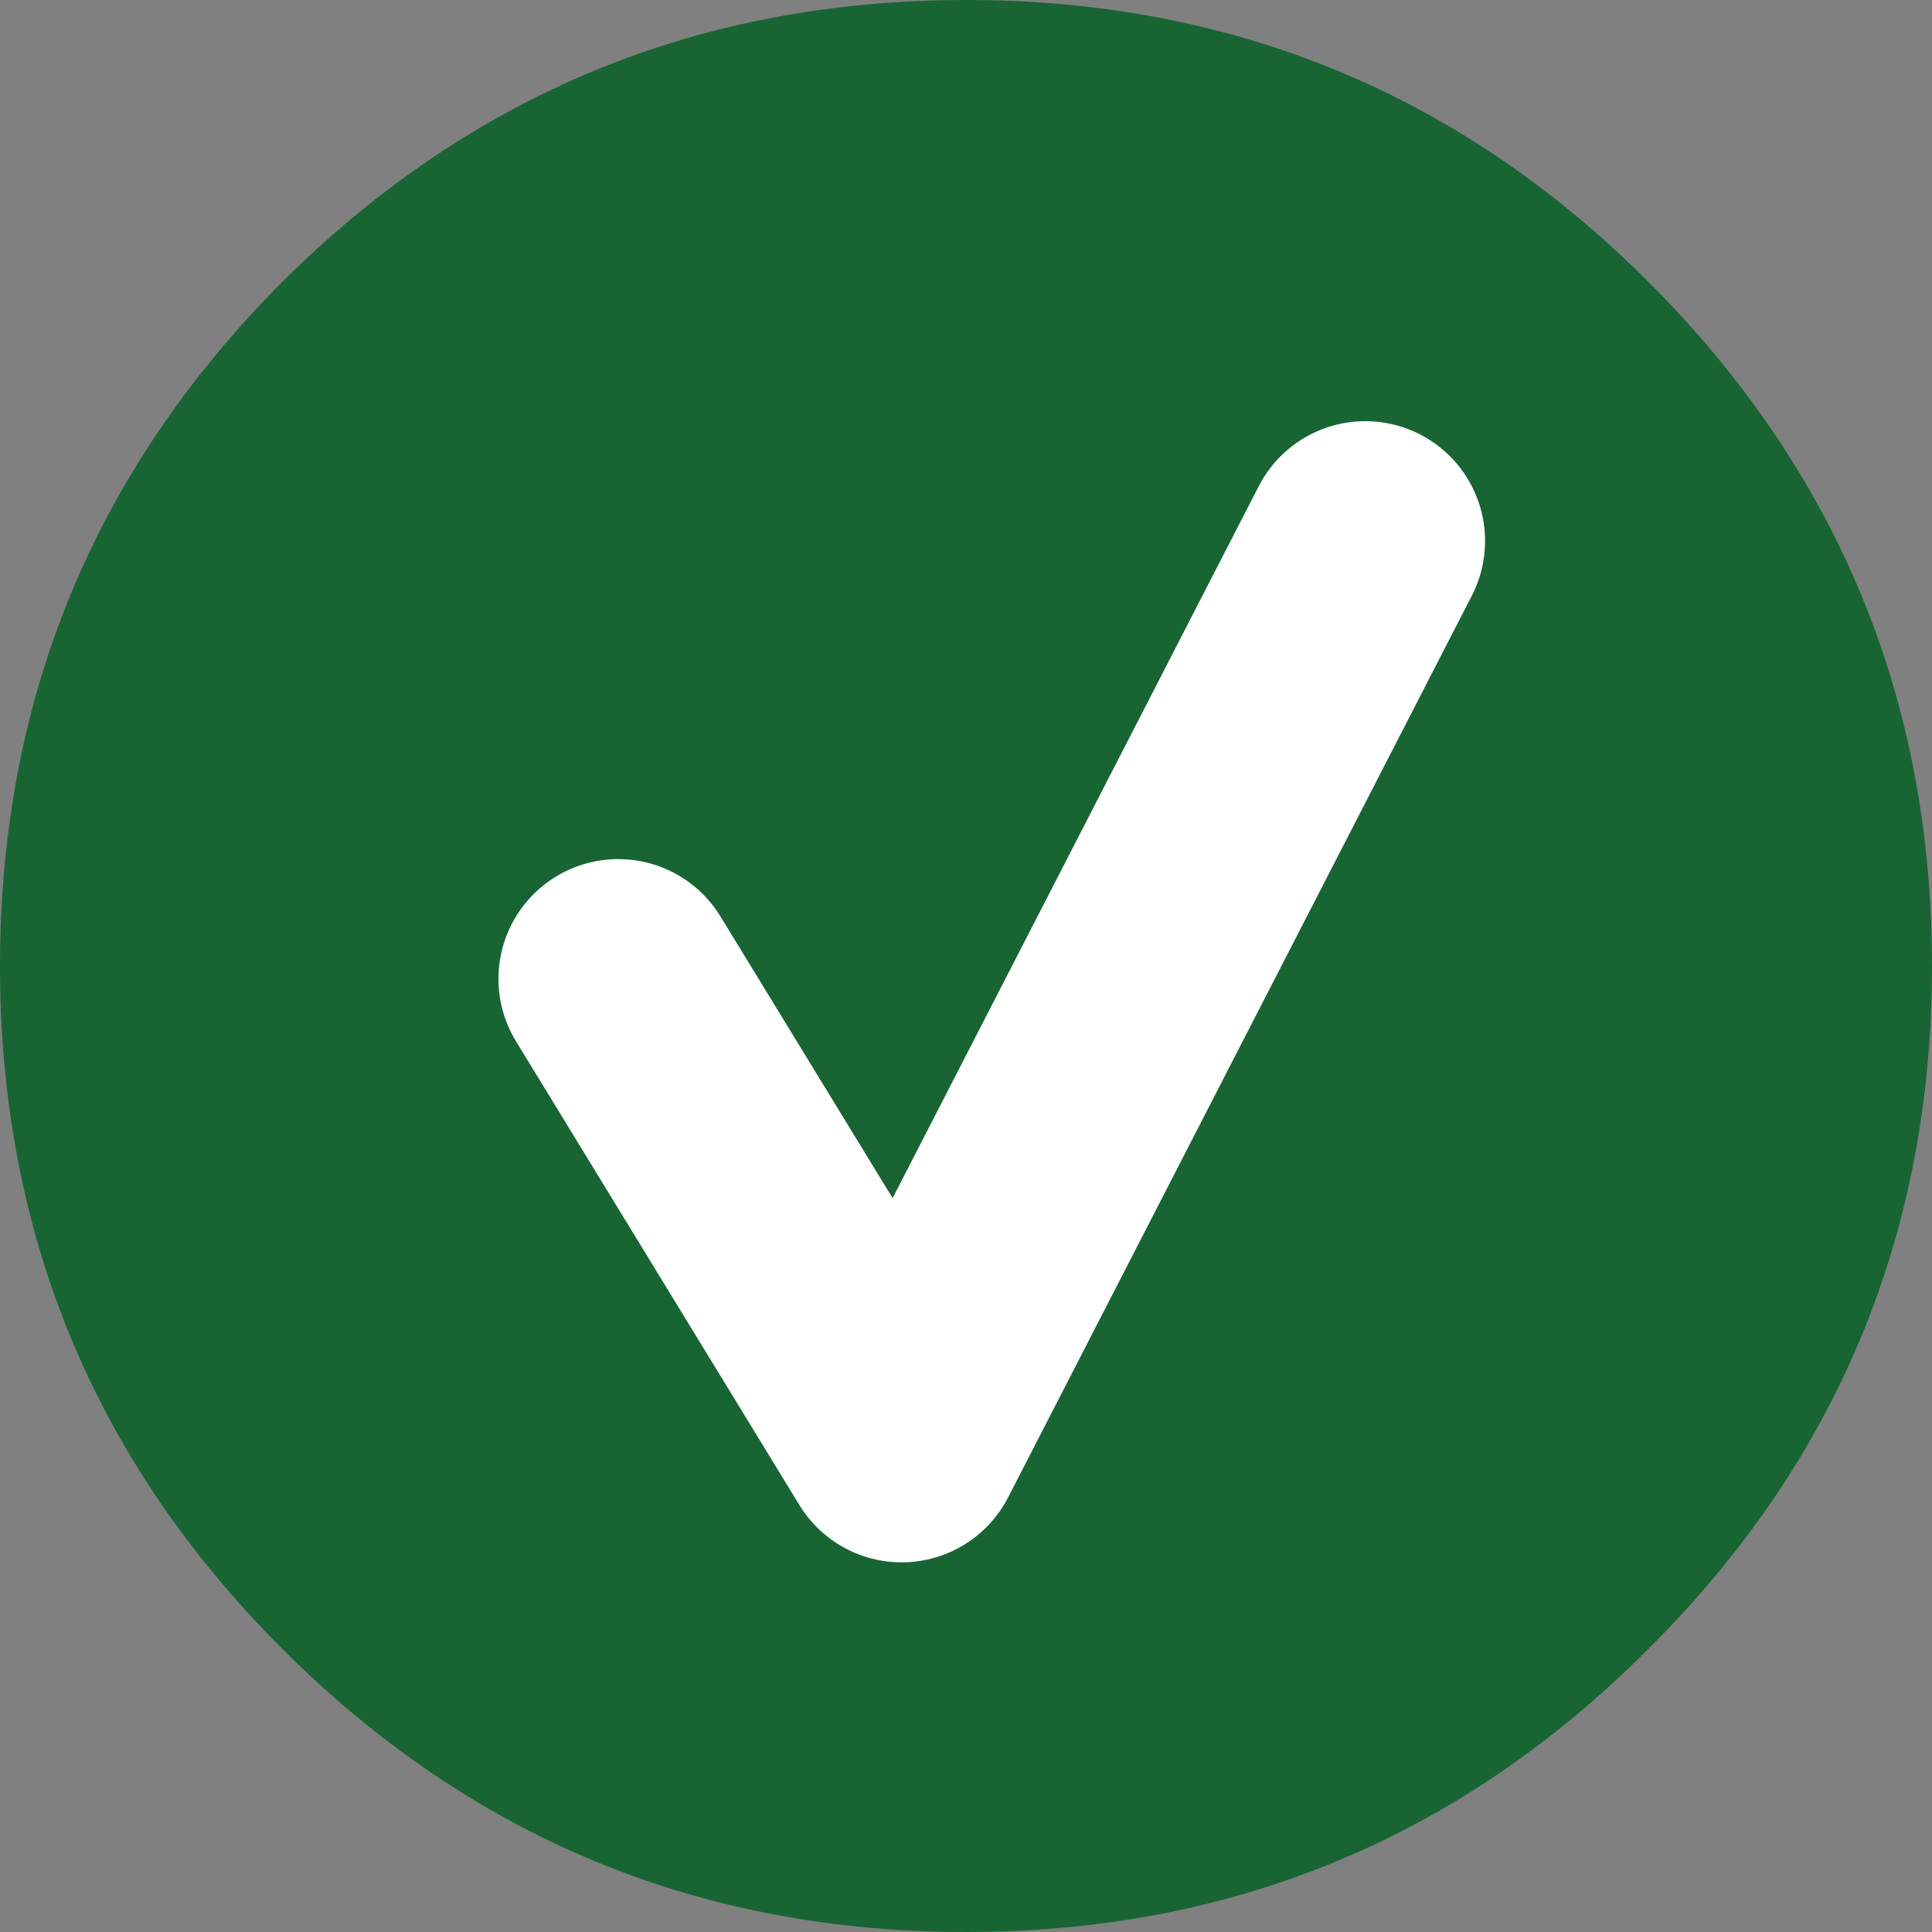
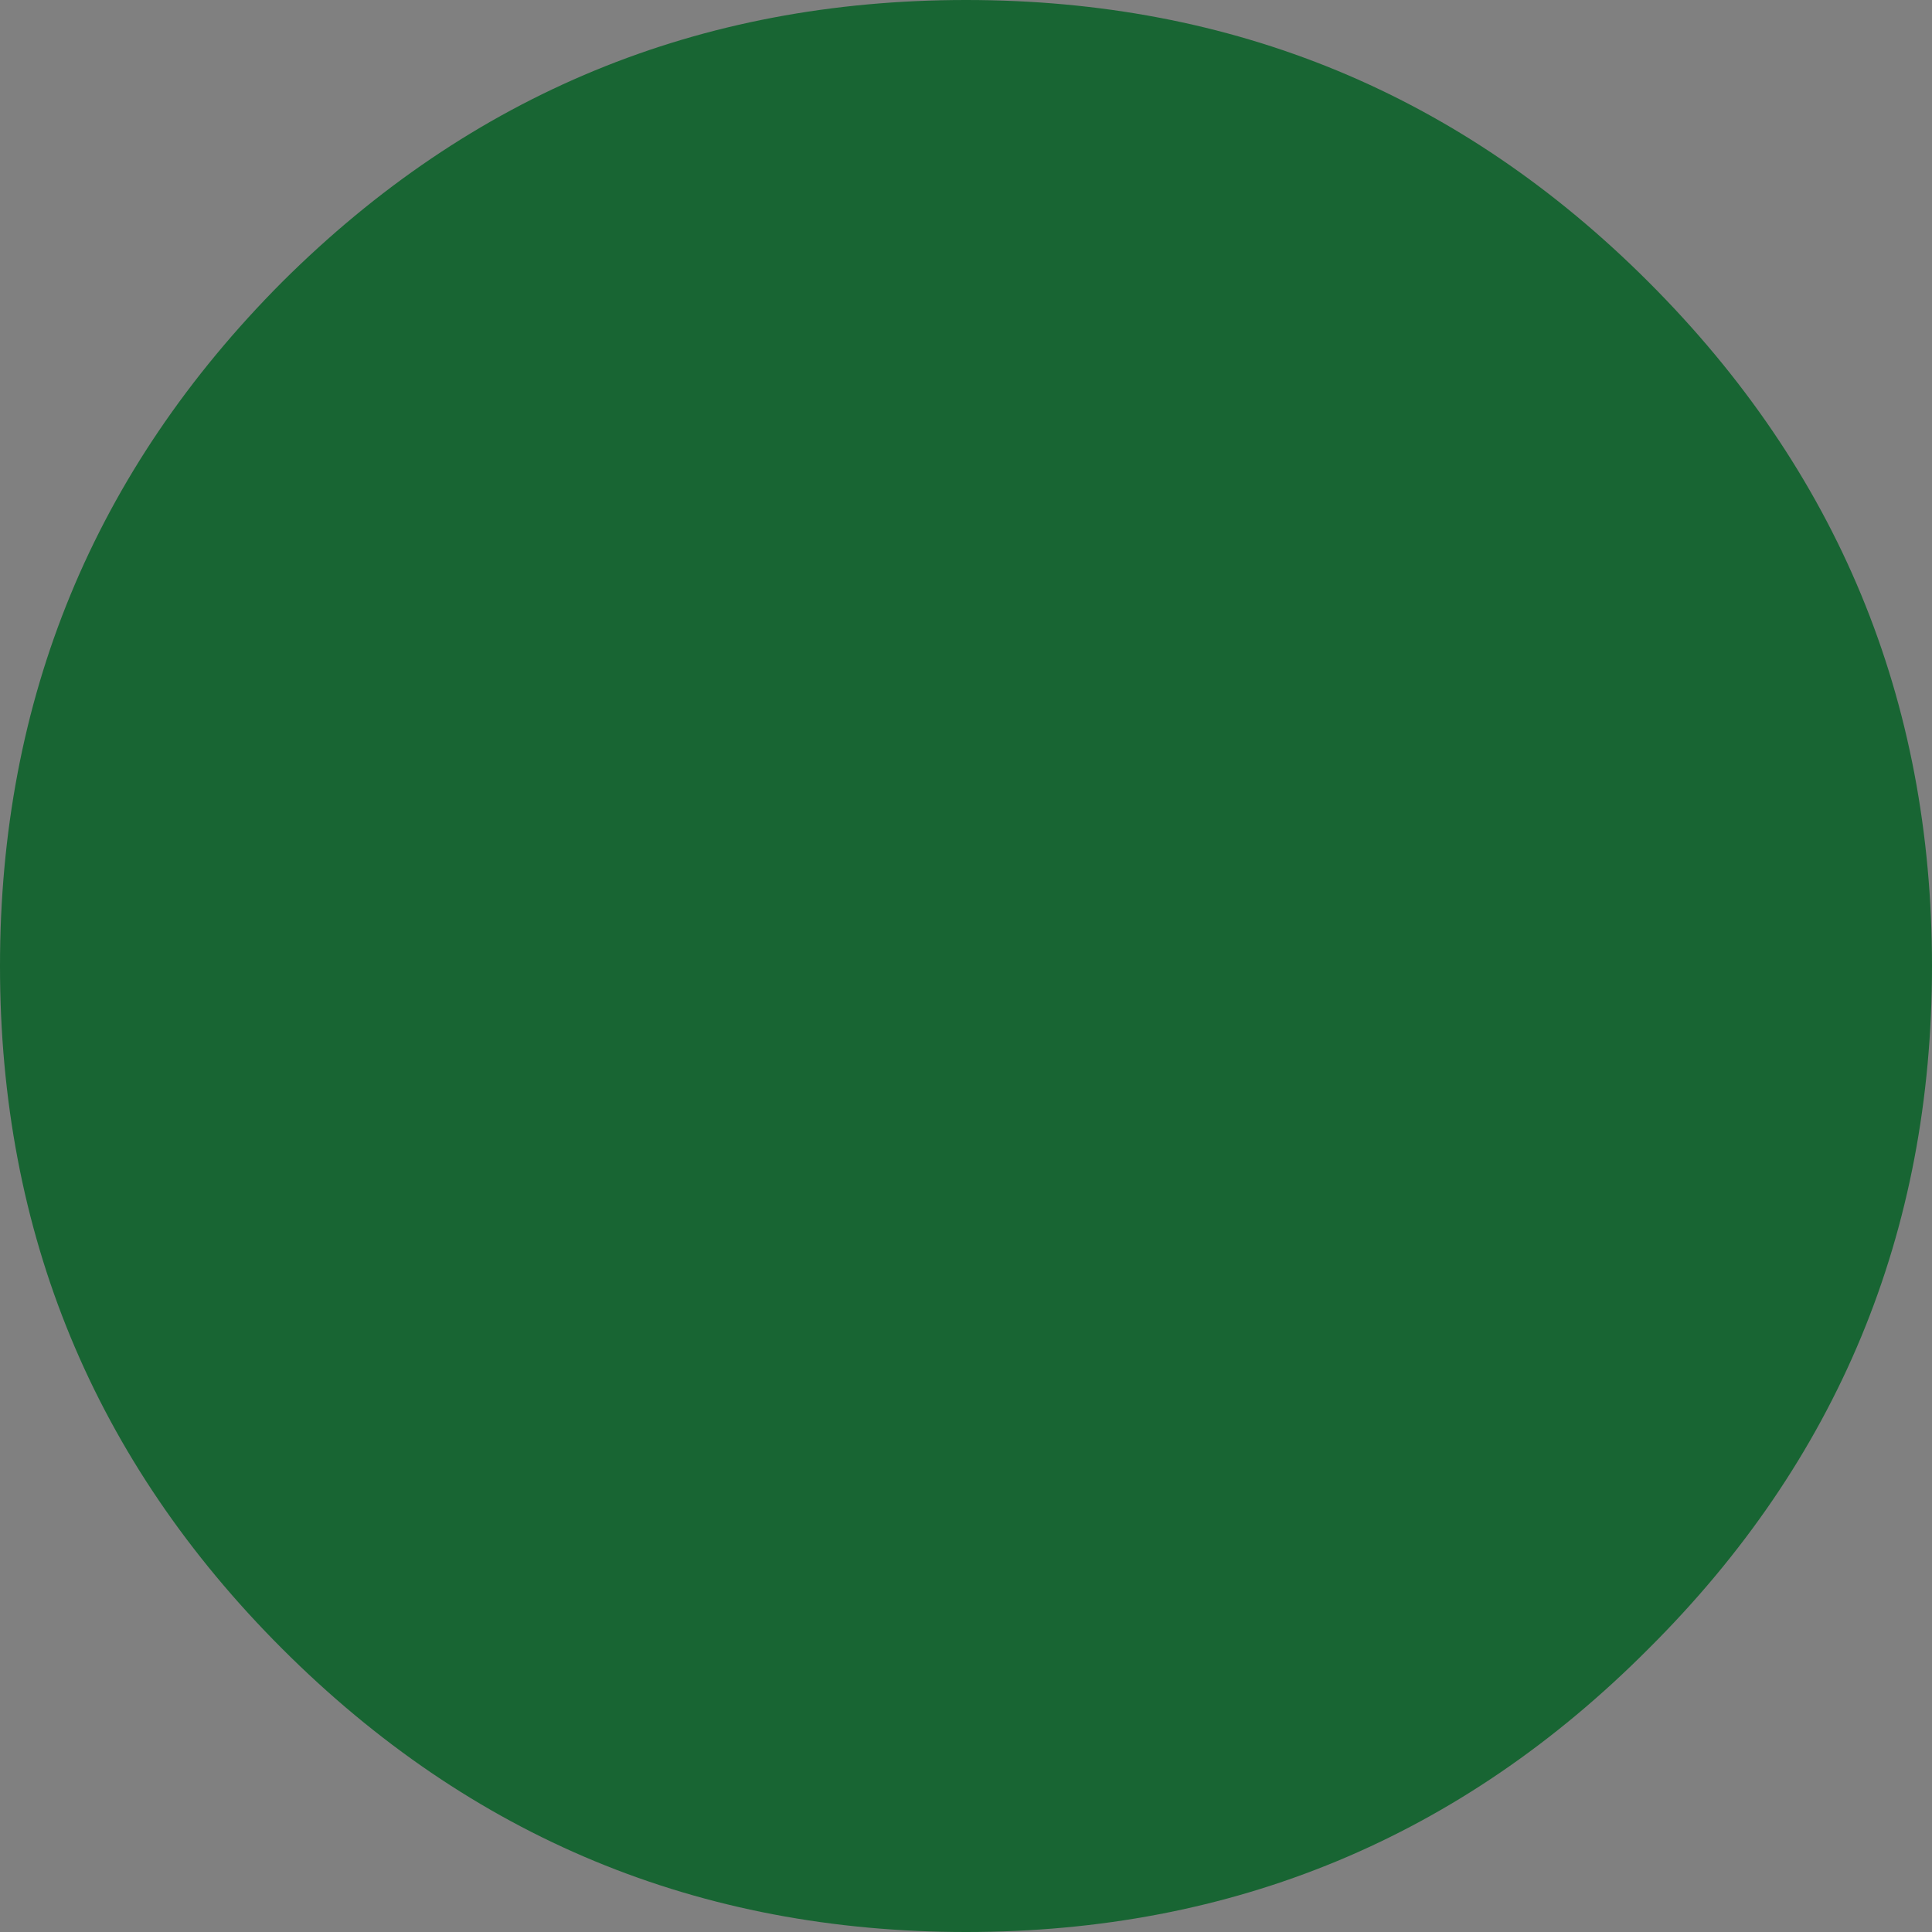
<svg xmlns="http://www.w3.org/2000/svg" version="1.1" id="Layer_1" x="0px" y="0px" width="75px" height="75px" viewBox="0 0 75 75" enable-background="new 0 0 75 75" xml:space="preserve">
  <rect x="0" y="0" width="75" height="75" fill="#808080" stroke="none" />
  <g>
    <g>
      <g>
        <path fill-rule="evenodd" clip-rule="evenodd" fill="#186533" d="M37.5,0C47.866,0,56.7,3.65,64,10.95     c7.333,7.333,11,16.183,11,26.55c0,10.366-3.667,19.2-11,26.5c-7.3,7.333-16.134,11-26.5,11c-10.367,0-19.217-3.667-26.55-11     C3.65,56.7,0,47.866,0,37.5c0-10.367,3.65-19.217,10.95-26.55C18.283,3.65,27.133,0,37.5,0z" />
      </g>
      <g>
-         <polyline fill-rule="evenodd" clip-rule="evenodd" fill="none" stroke="#FFFFFF" stroke-width="9.3" stroke-linecap="round" stroke-linejoin="round" stroke-miterlimit="3" points="     24,38 35,56 53,21    " />
-       </g>
+         </g>
    </g>
  </g>
</svg>